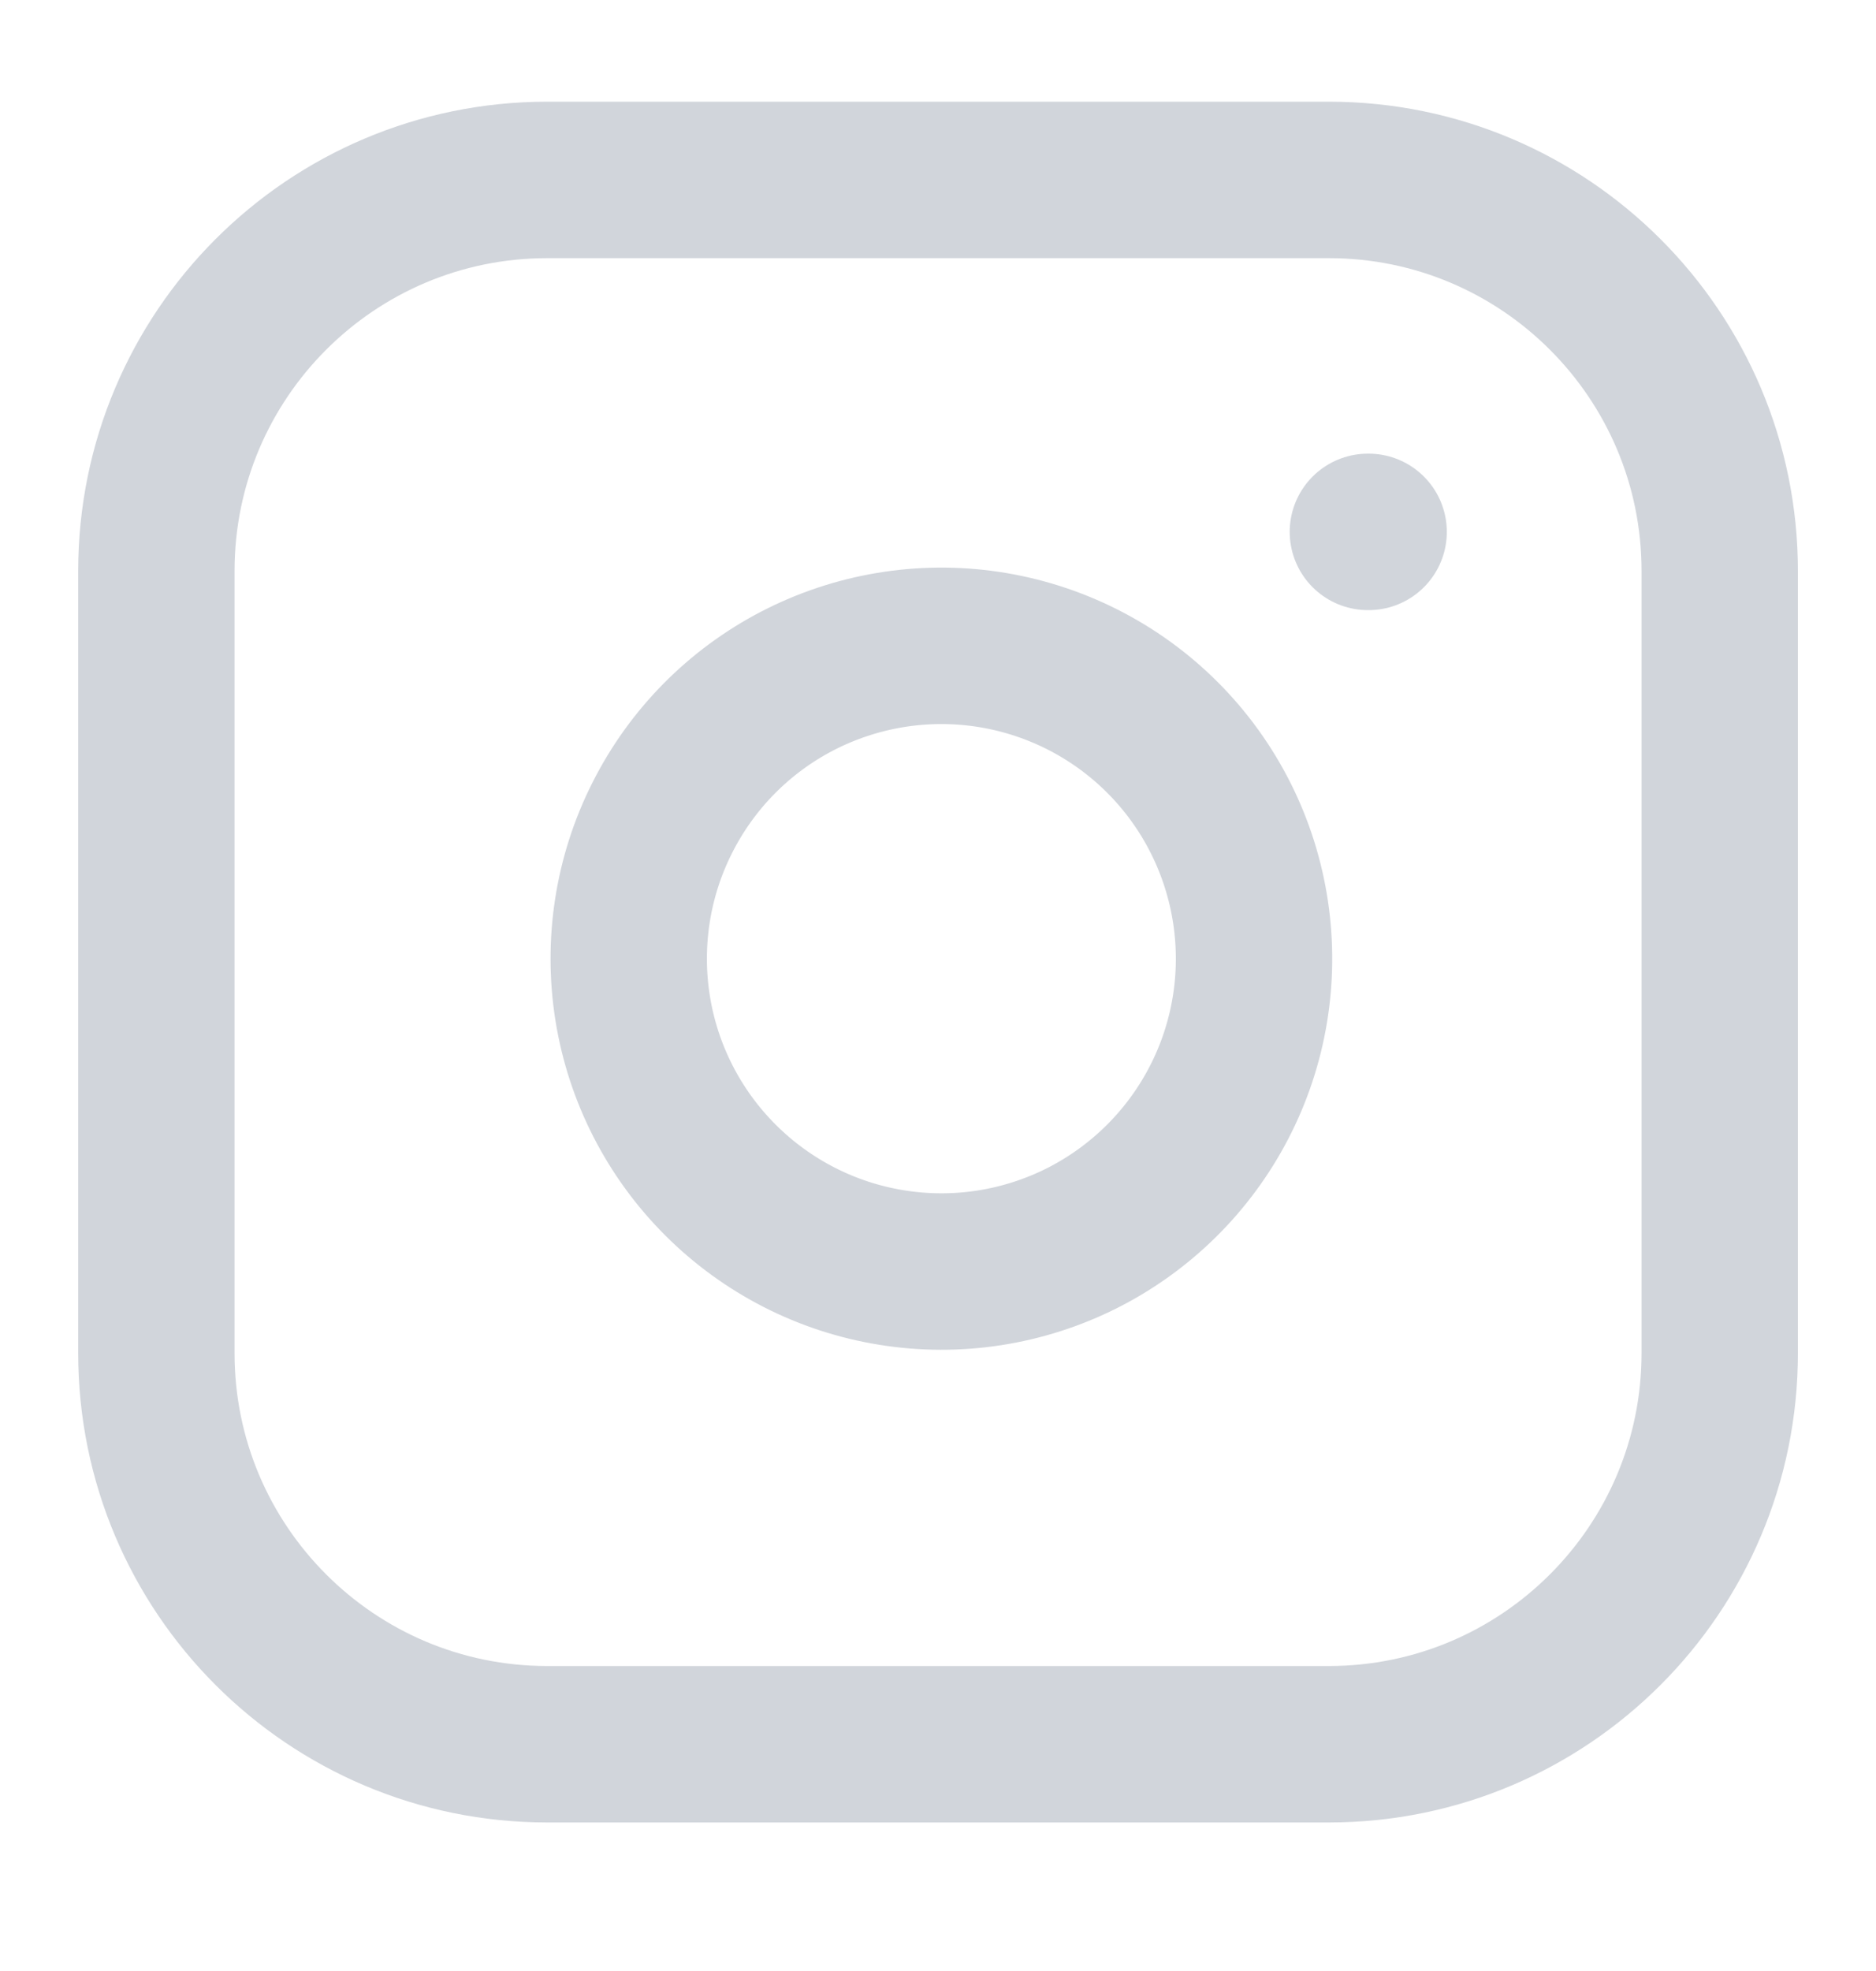
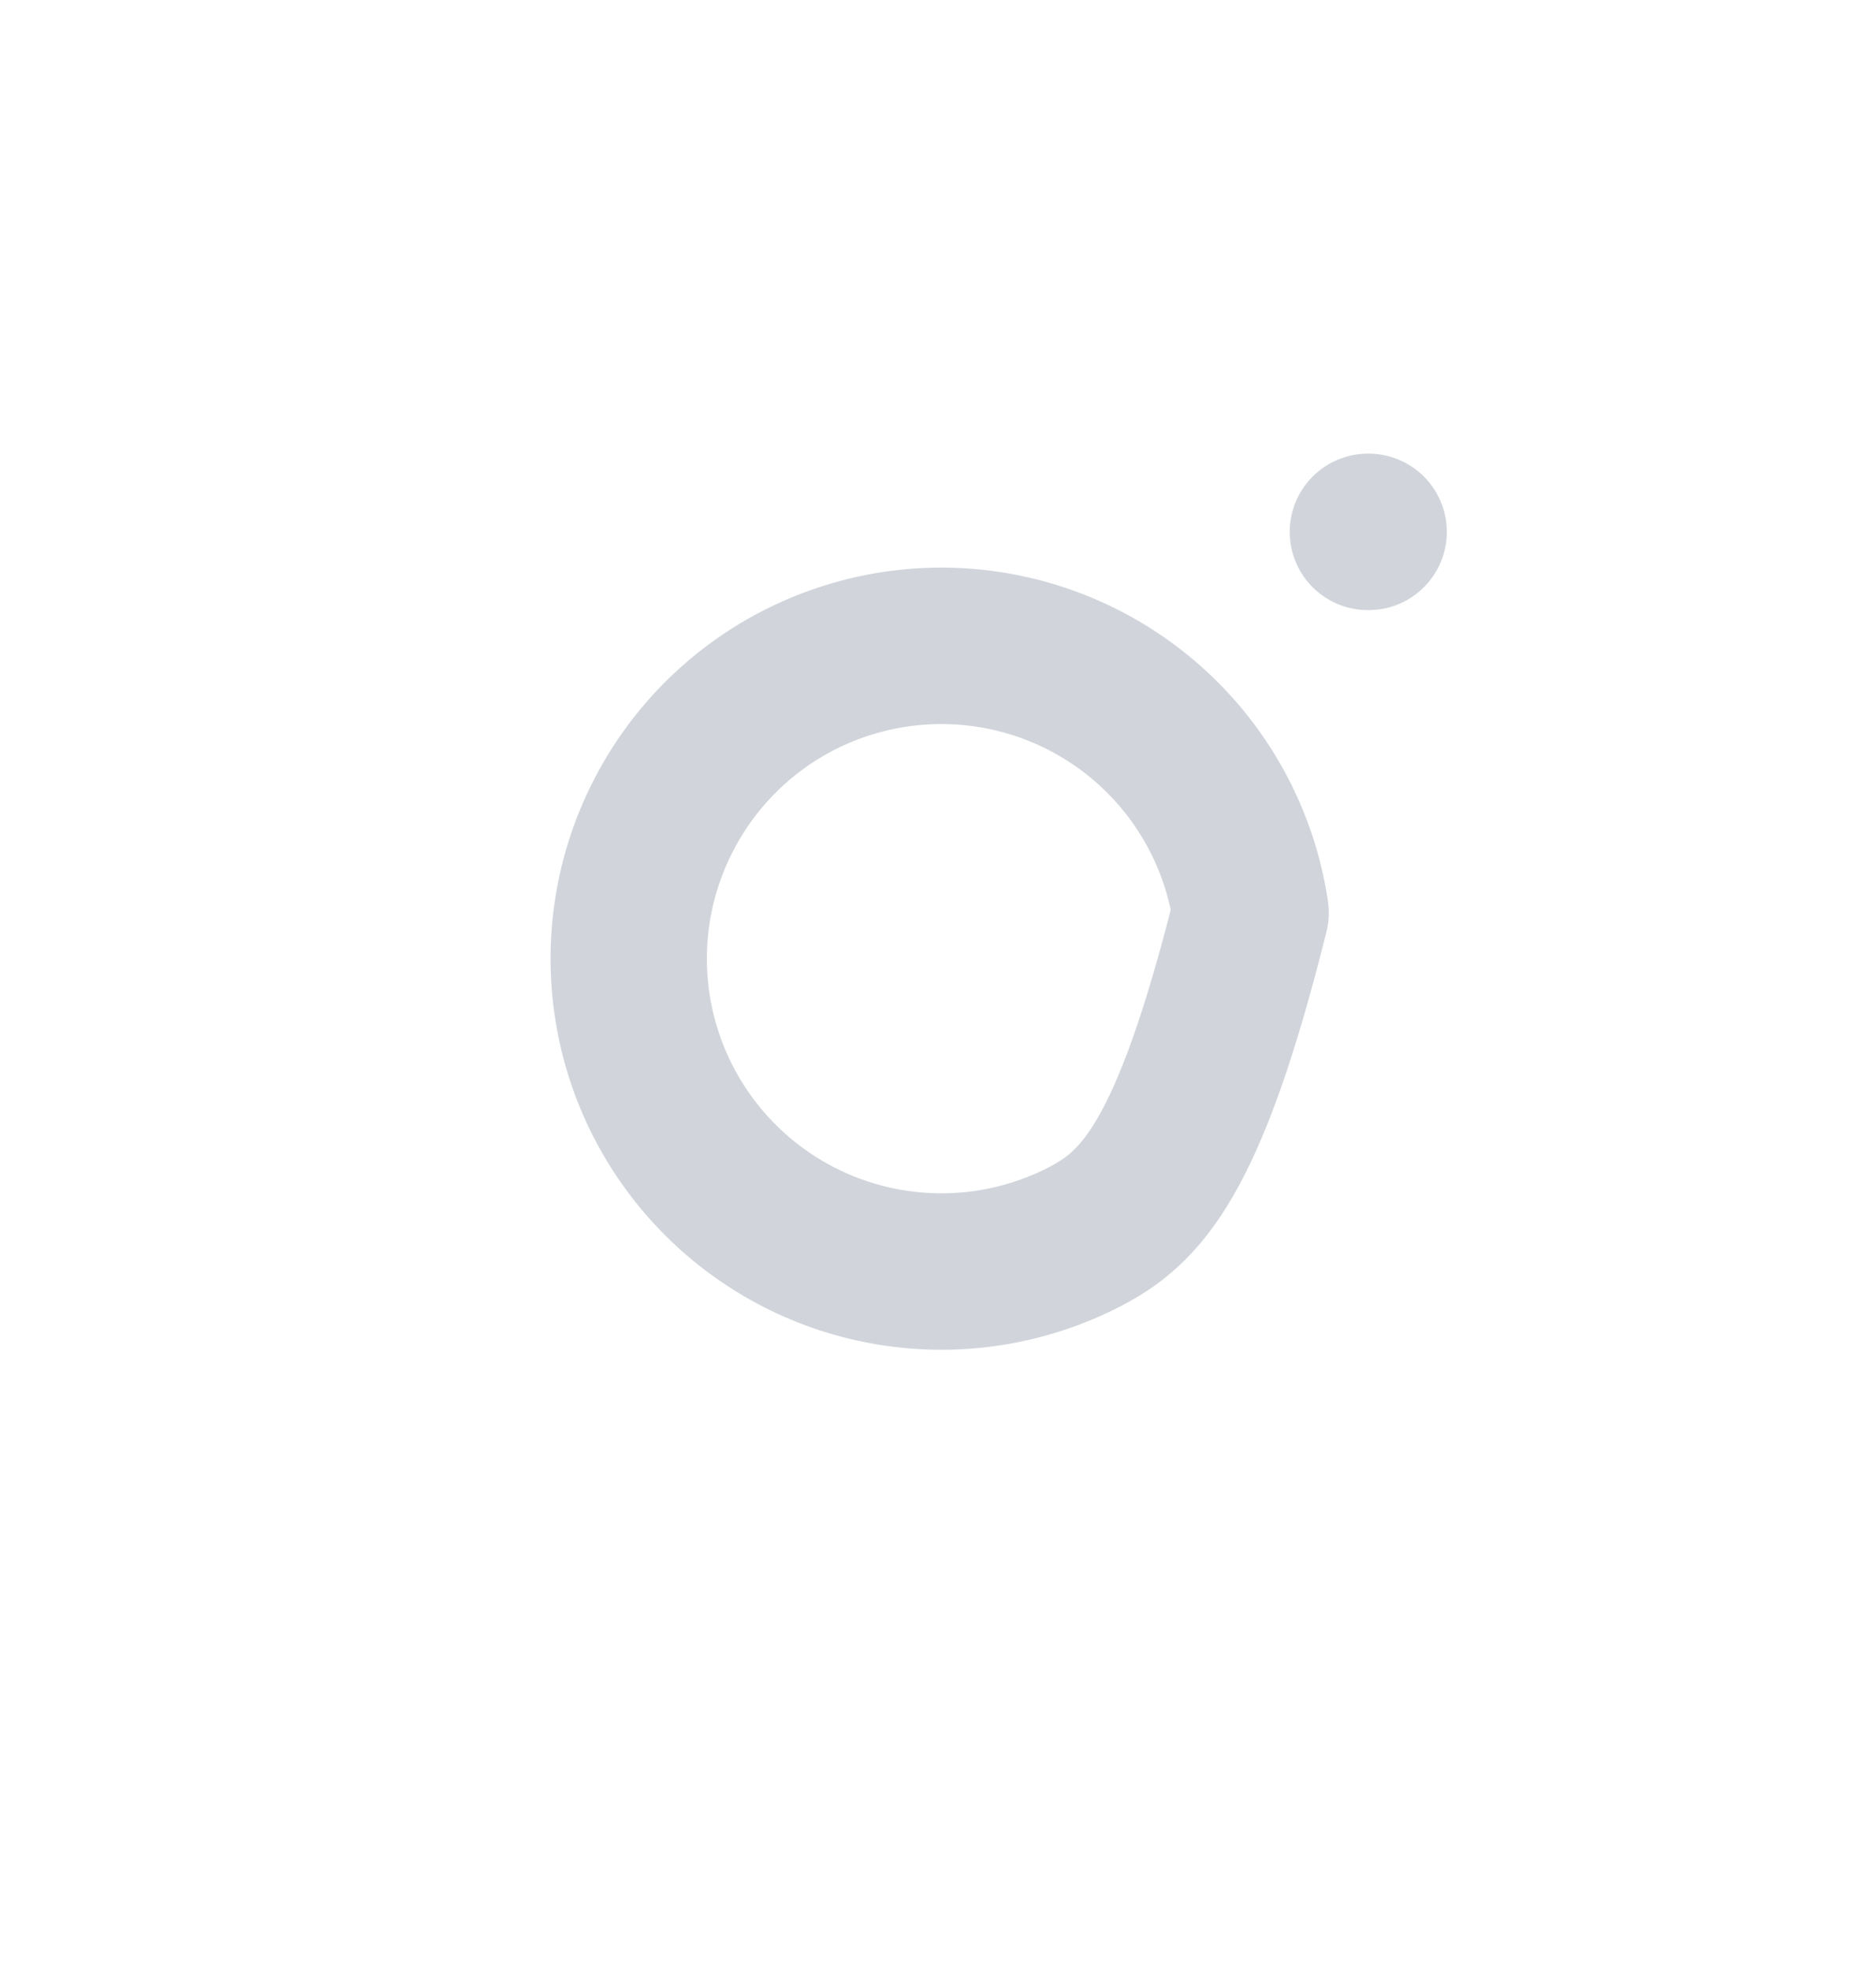
<svg xmlns="http://www.w3.org/2000/svg" width="20" height="21" viewBox="0 0 20 21" fill="none">
-   <path d="M14.167 1.917H5.834C3.532 1.917 1.667 3.782 1.667 6.084V14.417C1.667 16.718 3.532 18.584 5.834 18.584H14.167C16.468 18.584 18.334 16.718 18.334 14.417V6.084C18.334 3.782 16.468 1.917 14.167 1.917Z" stroke="#D1D5DB" stroke-width="1.667" stroke-linecap="round" stroke-linejoin="round" />
-   <path d="M13.333 9.725C13.436 10.419 13.318 11.127 12.995 11.749C12.672 12.372 12.161 12.876 11.535 13.192C10.908 13.507 10.199 13.617 9.506 13.505C8.814 13.394 8.175 13.067 7.679 12.571C7.183 12.075 6.856 11.436 6.745 10.744C6.634 10.052 6.743 9.342 7.059 8.716C7.374 8.089 7.878 7.578 8.501 7.255C9.123 6.933 9.831 6.814 10.525 6.917C11.232 7.022 11.887 7.351 12.393 7.857C12.899 8.363 13.228 9.018 13.333 9.725Z" stroke="#D1D5DB" stroke-width="1.667" stroke-linecap="round" stroke-linejoin="round" />
+   <path d="M13.333 9.725C12.672 12.372 12.161 12.876 11.535 13.192C10.908 13.507 10.199 13.617 9.506 13.505C8.814 13.394 8.175 13.067 7.679 12.571C7.183 12.075 6.856 11.436 6.745 10.744C6.634 10.052 6.743 9.342 7.059 8.716C7.374 8.089 7.878 7.578 8.501 7.255C9.123 6.933 9.831 6.814 10.525 6.917C11.232 7.022 11.887 7.351 12.393 7.857C12.899 8.363 13.228 9.018 13.333 9.725Z" stroke="#D1D5DB" stroke-width="1.667" stroke-linecap="round" stroke-linejoin="round" />
  <path d="M14.583 5.667H14.591" stroke="#D1D5DB" stroke-width="1.667" stroke-linecap="round" stroke-linejoin="round" />
</svg>